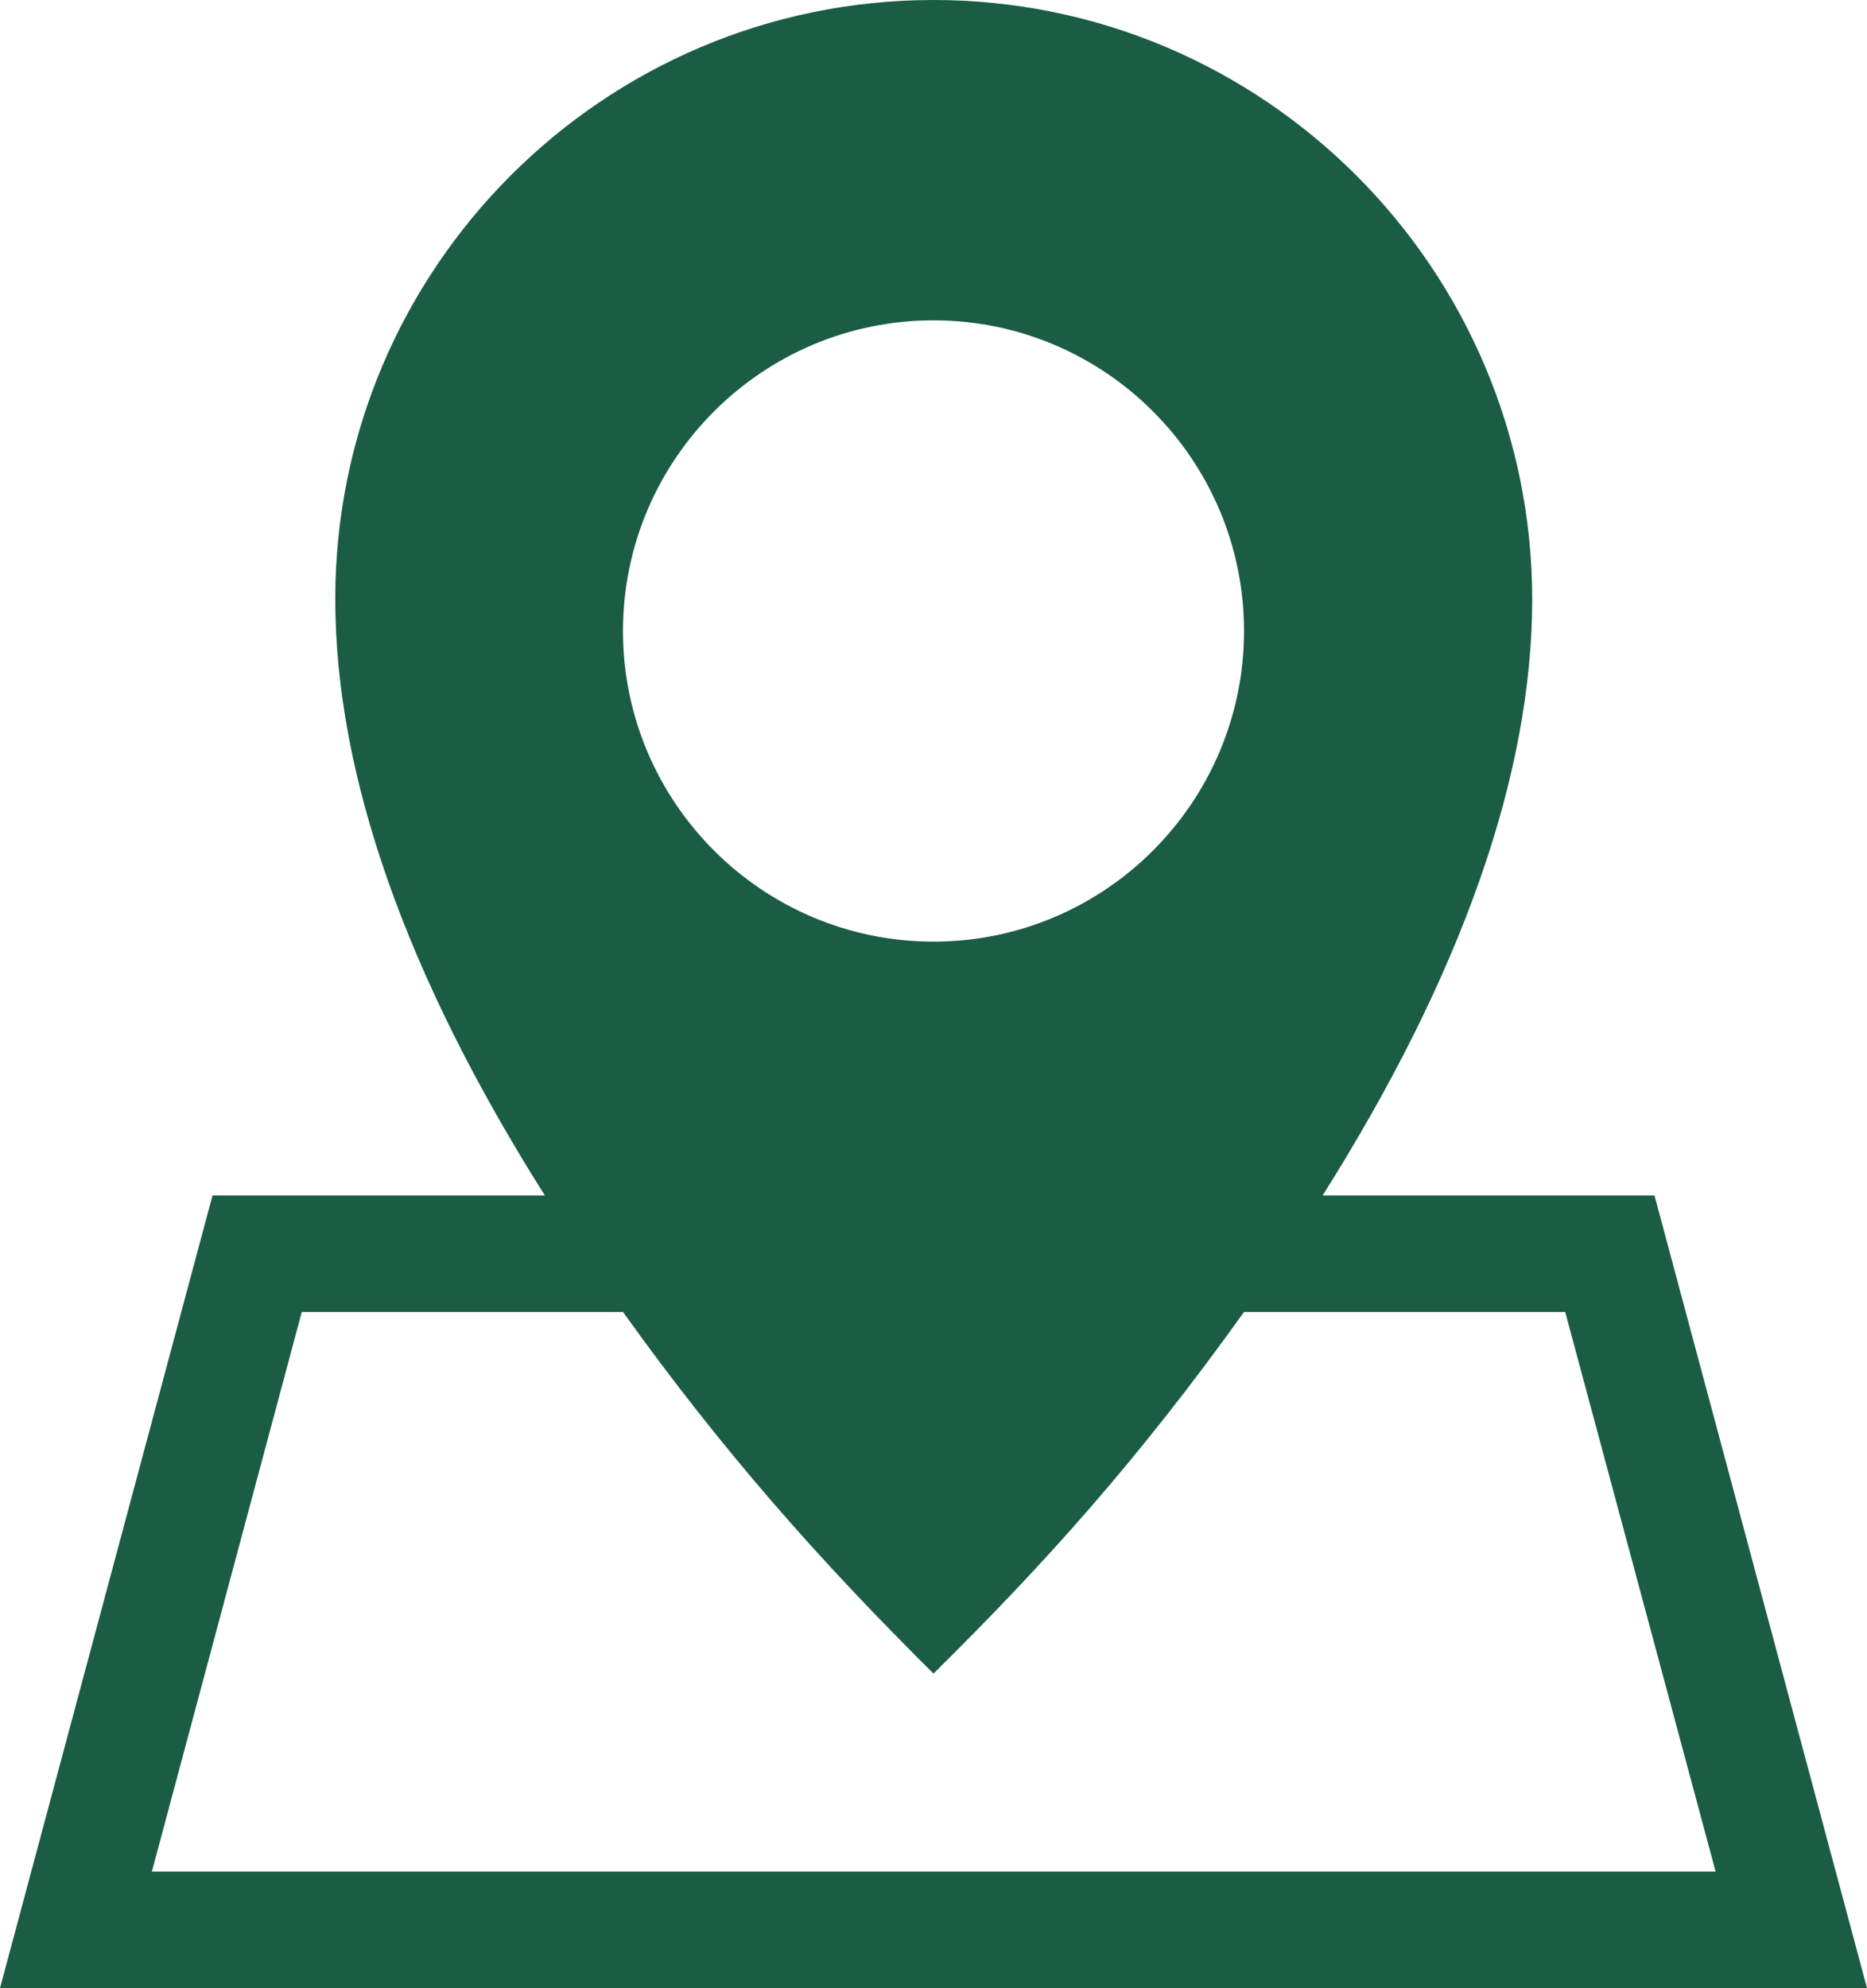
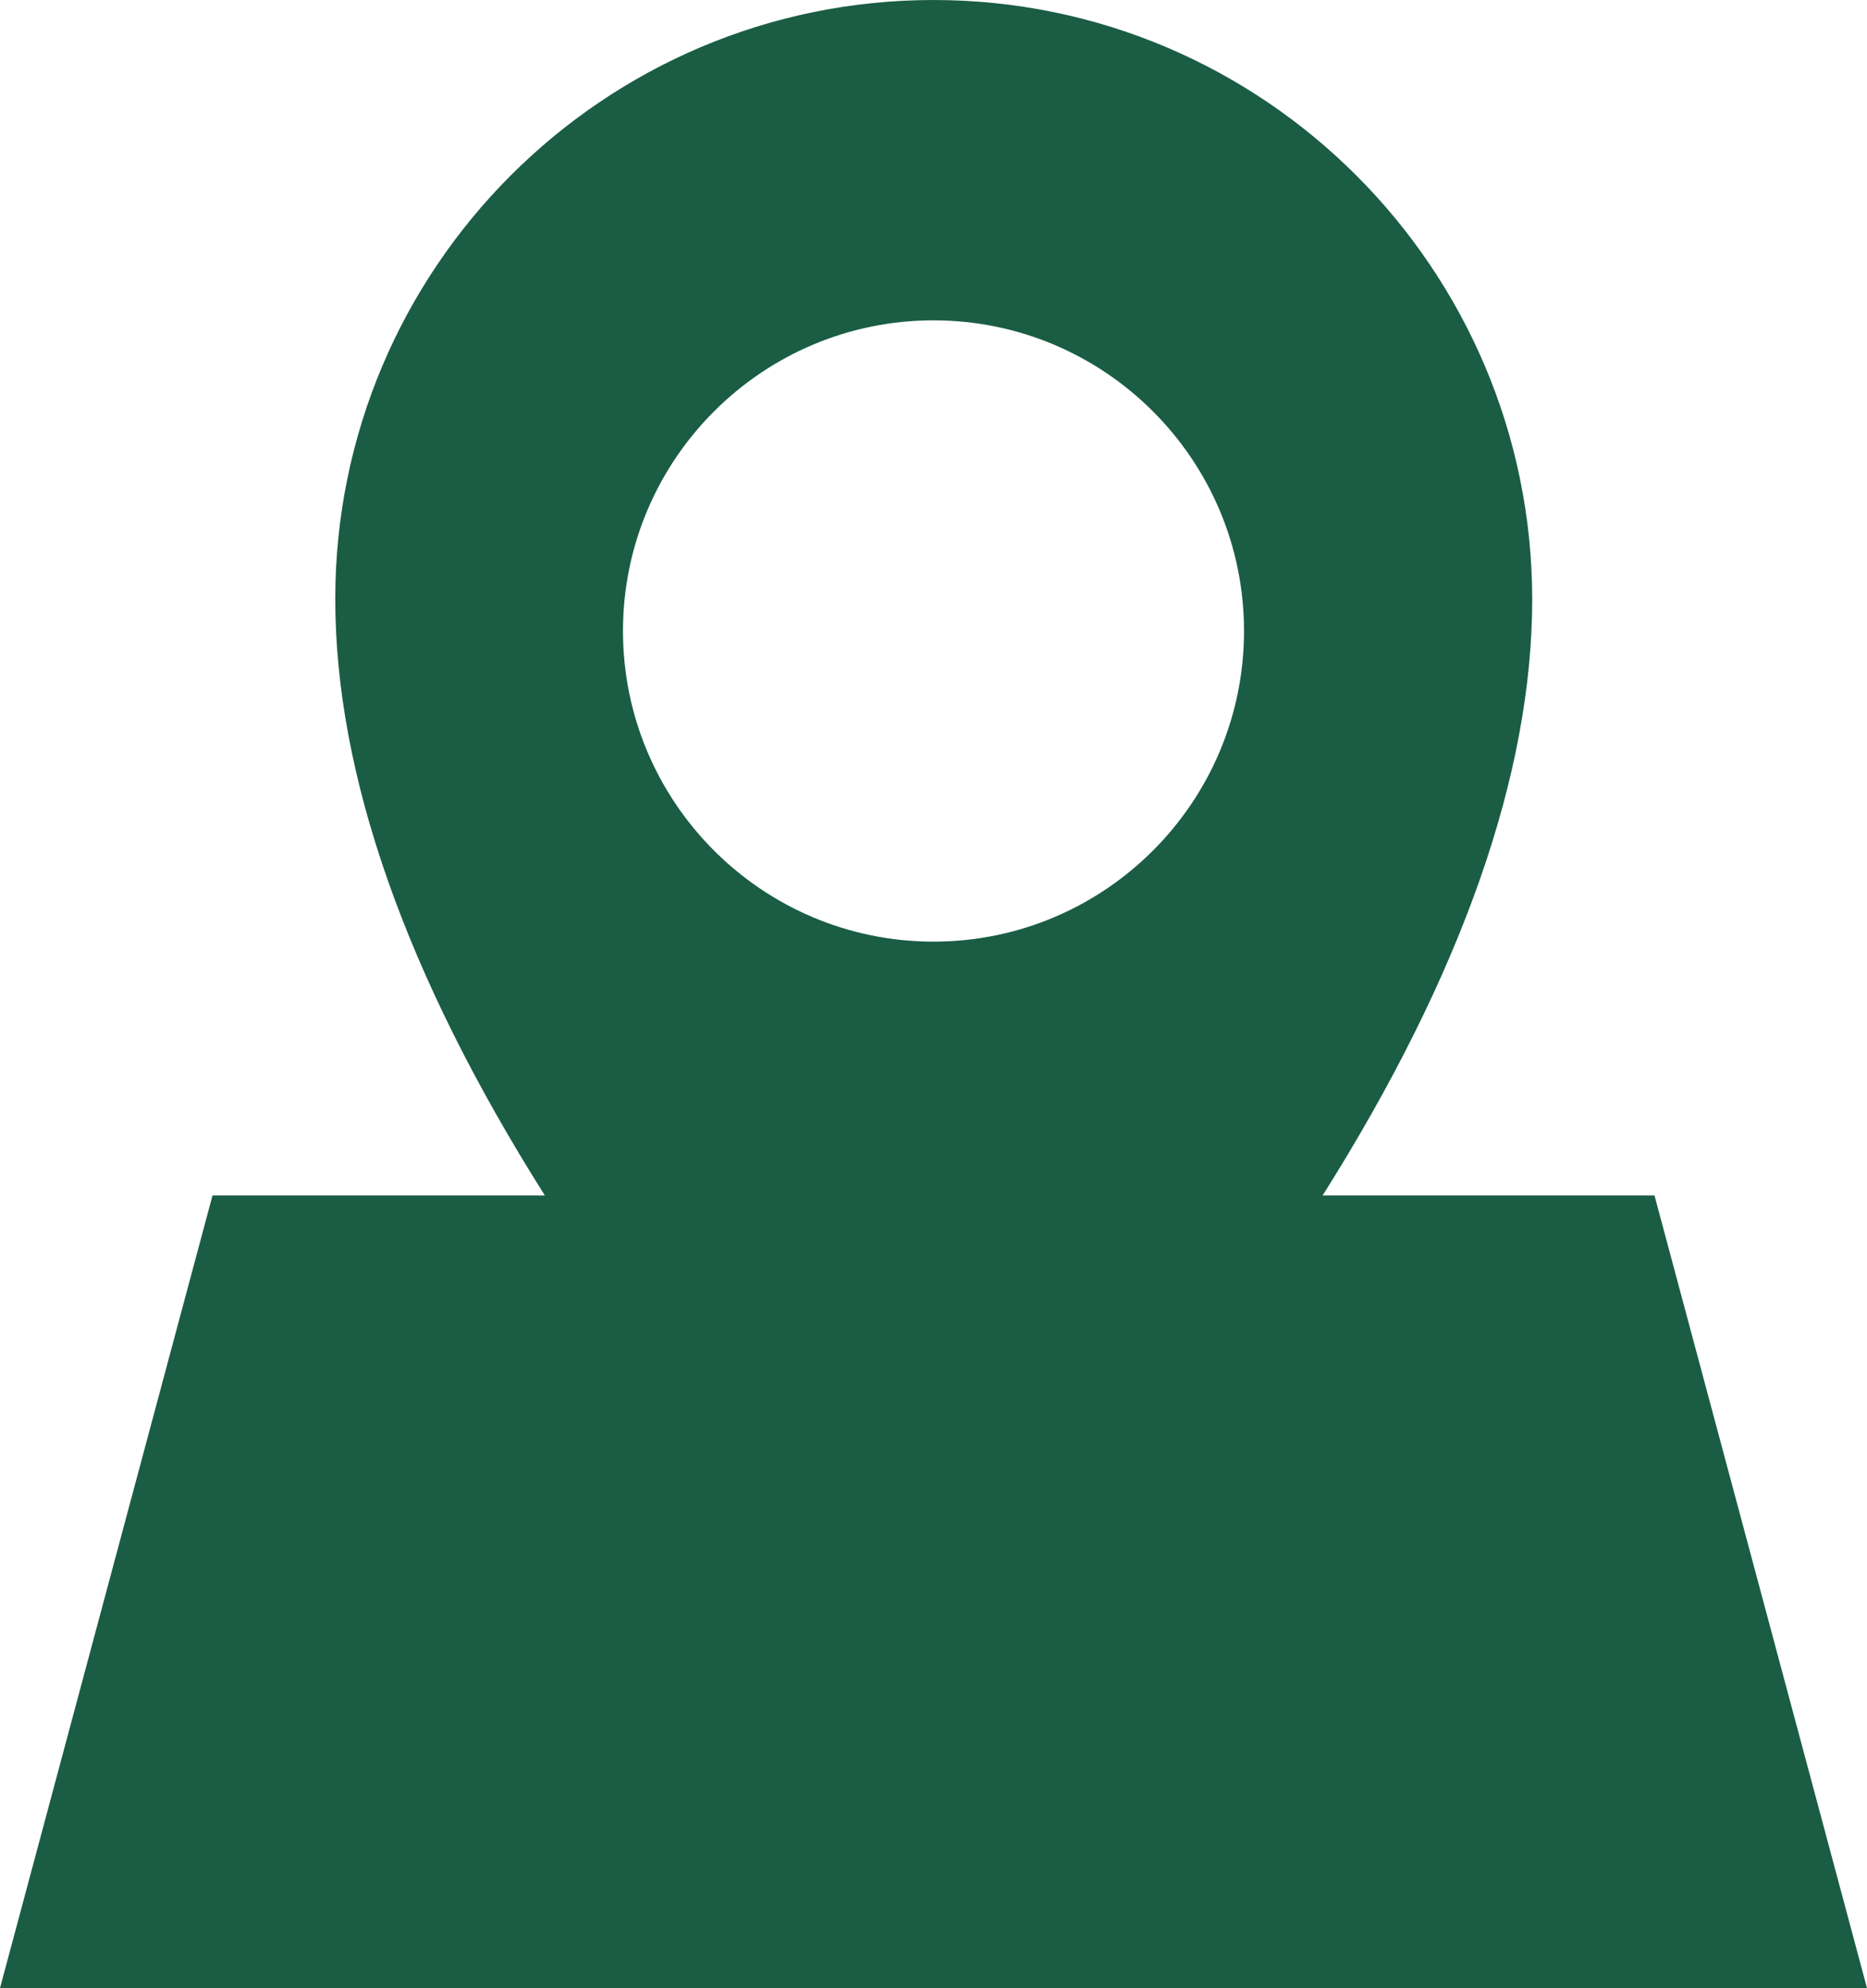
<svg xmlns="http://www.w3.org/2000/svg" version="1.1" id="Capa_1" x="0px" y="0px" viewBox="0 0 384.8 409.6" style="enable-background:new 0 0 384.8 409.6;" xml:space="preserve">
  <g fill="#1a5d44">
-     <path d="M341,246.3h-68.4c28.7-45.5,43.2-86.8,43.2-122.9C315.7,55.3,260.4,0,192.4,0c-68,0-123.3,55.3-123.3,123.4   c0,36.2,14.5,77.5,43.2,122.9H43.8L0,409.6h384.8L341,246.3z M192.4,66c35.3,0,64,28.7,64,64c0,35.3-28.7,64-64,64   c-35.3,0-64-28.7-64-64C128.4,94.7,157.1,66,192.4,66L192.4,66z M62.2,270.3h66.2c20.7,28.9,40.8,51.5,64,74.5   c22.6-22.3,42.1-43.9,64-74.5h66.2l31,115.3H31.3L62.2,270.3z M62.2,270.3" />
+     <path d="M341,246.3h-68.4c28.7-45.5,43.2-86.8,43.2-122.9C315.7,55.3,260.4,0,192.4,0c-68,0-123.3,55.3-123.3,123.4   c0,36.2,14.5,77.5,43.2,122.9H43.8L0,409.6h384.8L341,246.3z M192.4,66c35.3,0,64,28.7,64,64c0,35.3-28.7,64-64,64   c-35.3,0-64-28.7-64-64C128.4,94.7,157.1,66,192.4,66L192.4,66z M62.2,270.3h66.2c20.7,28.9,40.8,51.5,64,74.5   c22.6-22.3,42.1-43.9,64-74.5h66.2H31.3L62.2,270.3z M62.2,270.3" />
  </g>
</svg>